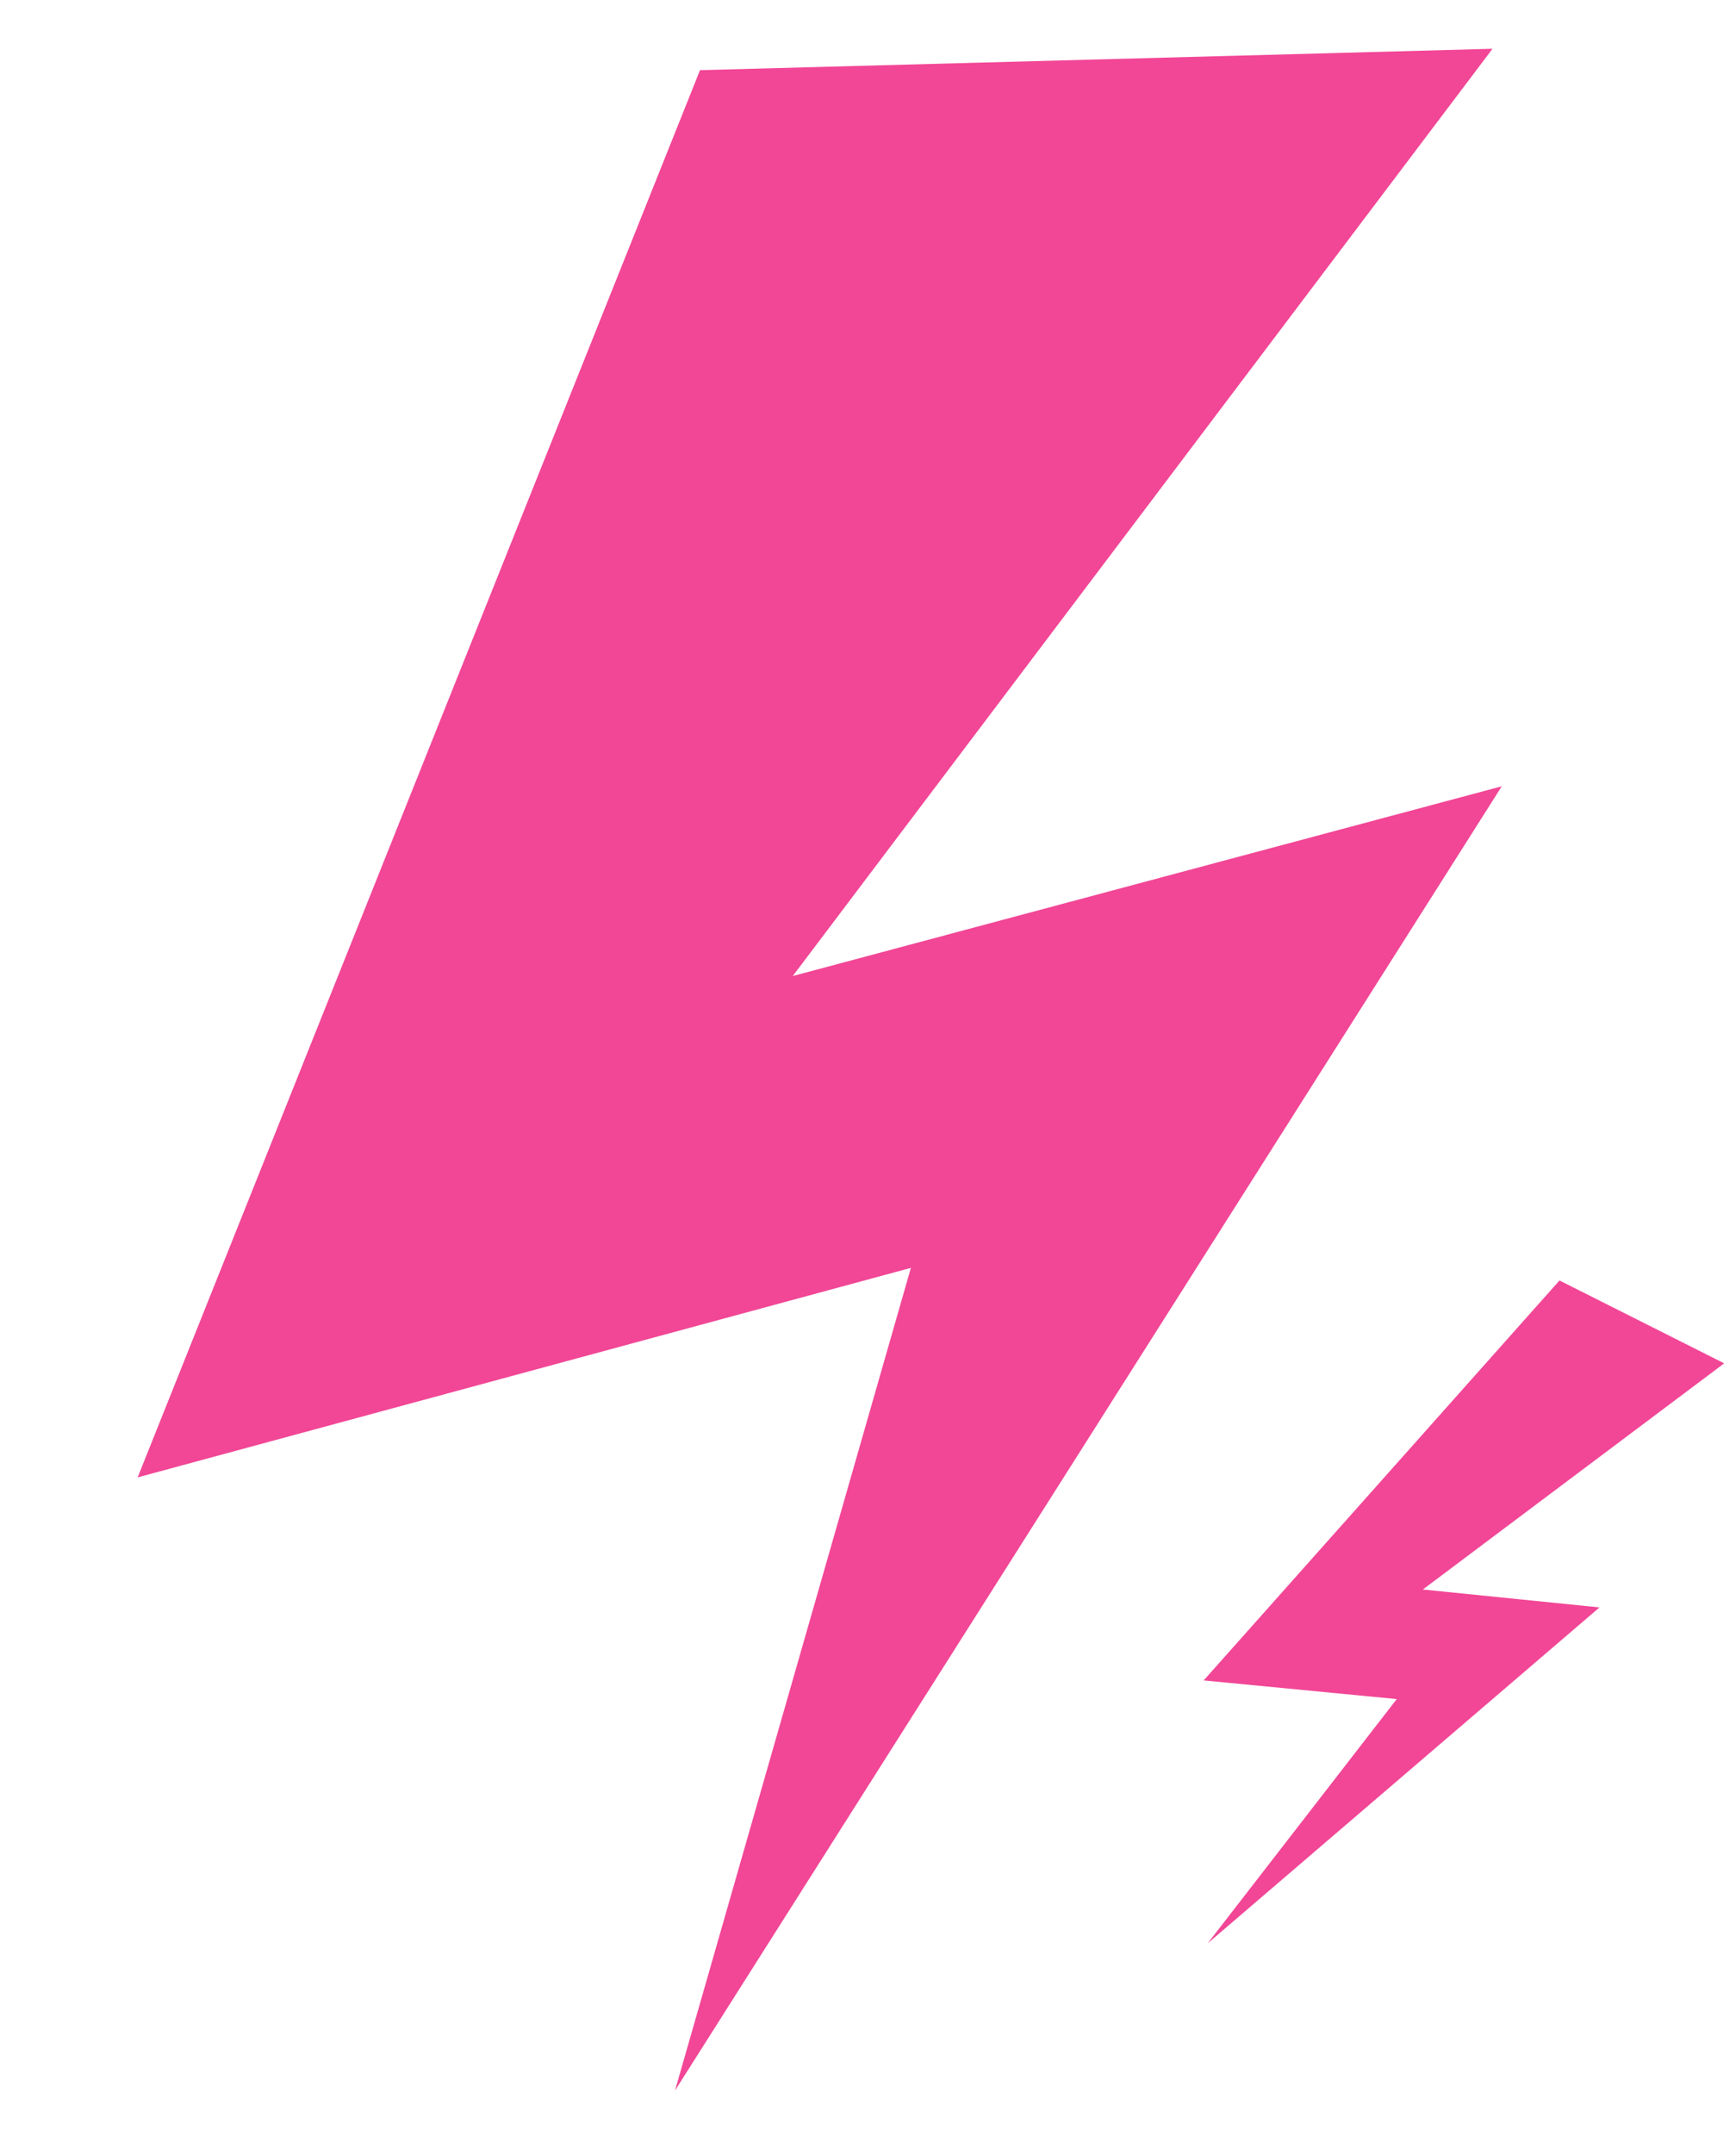
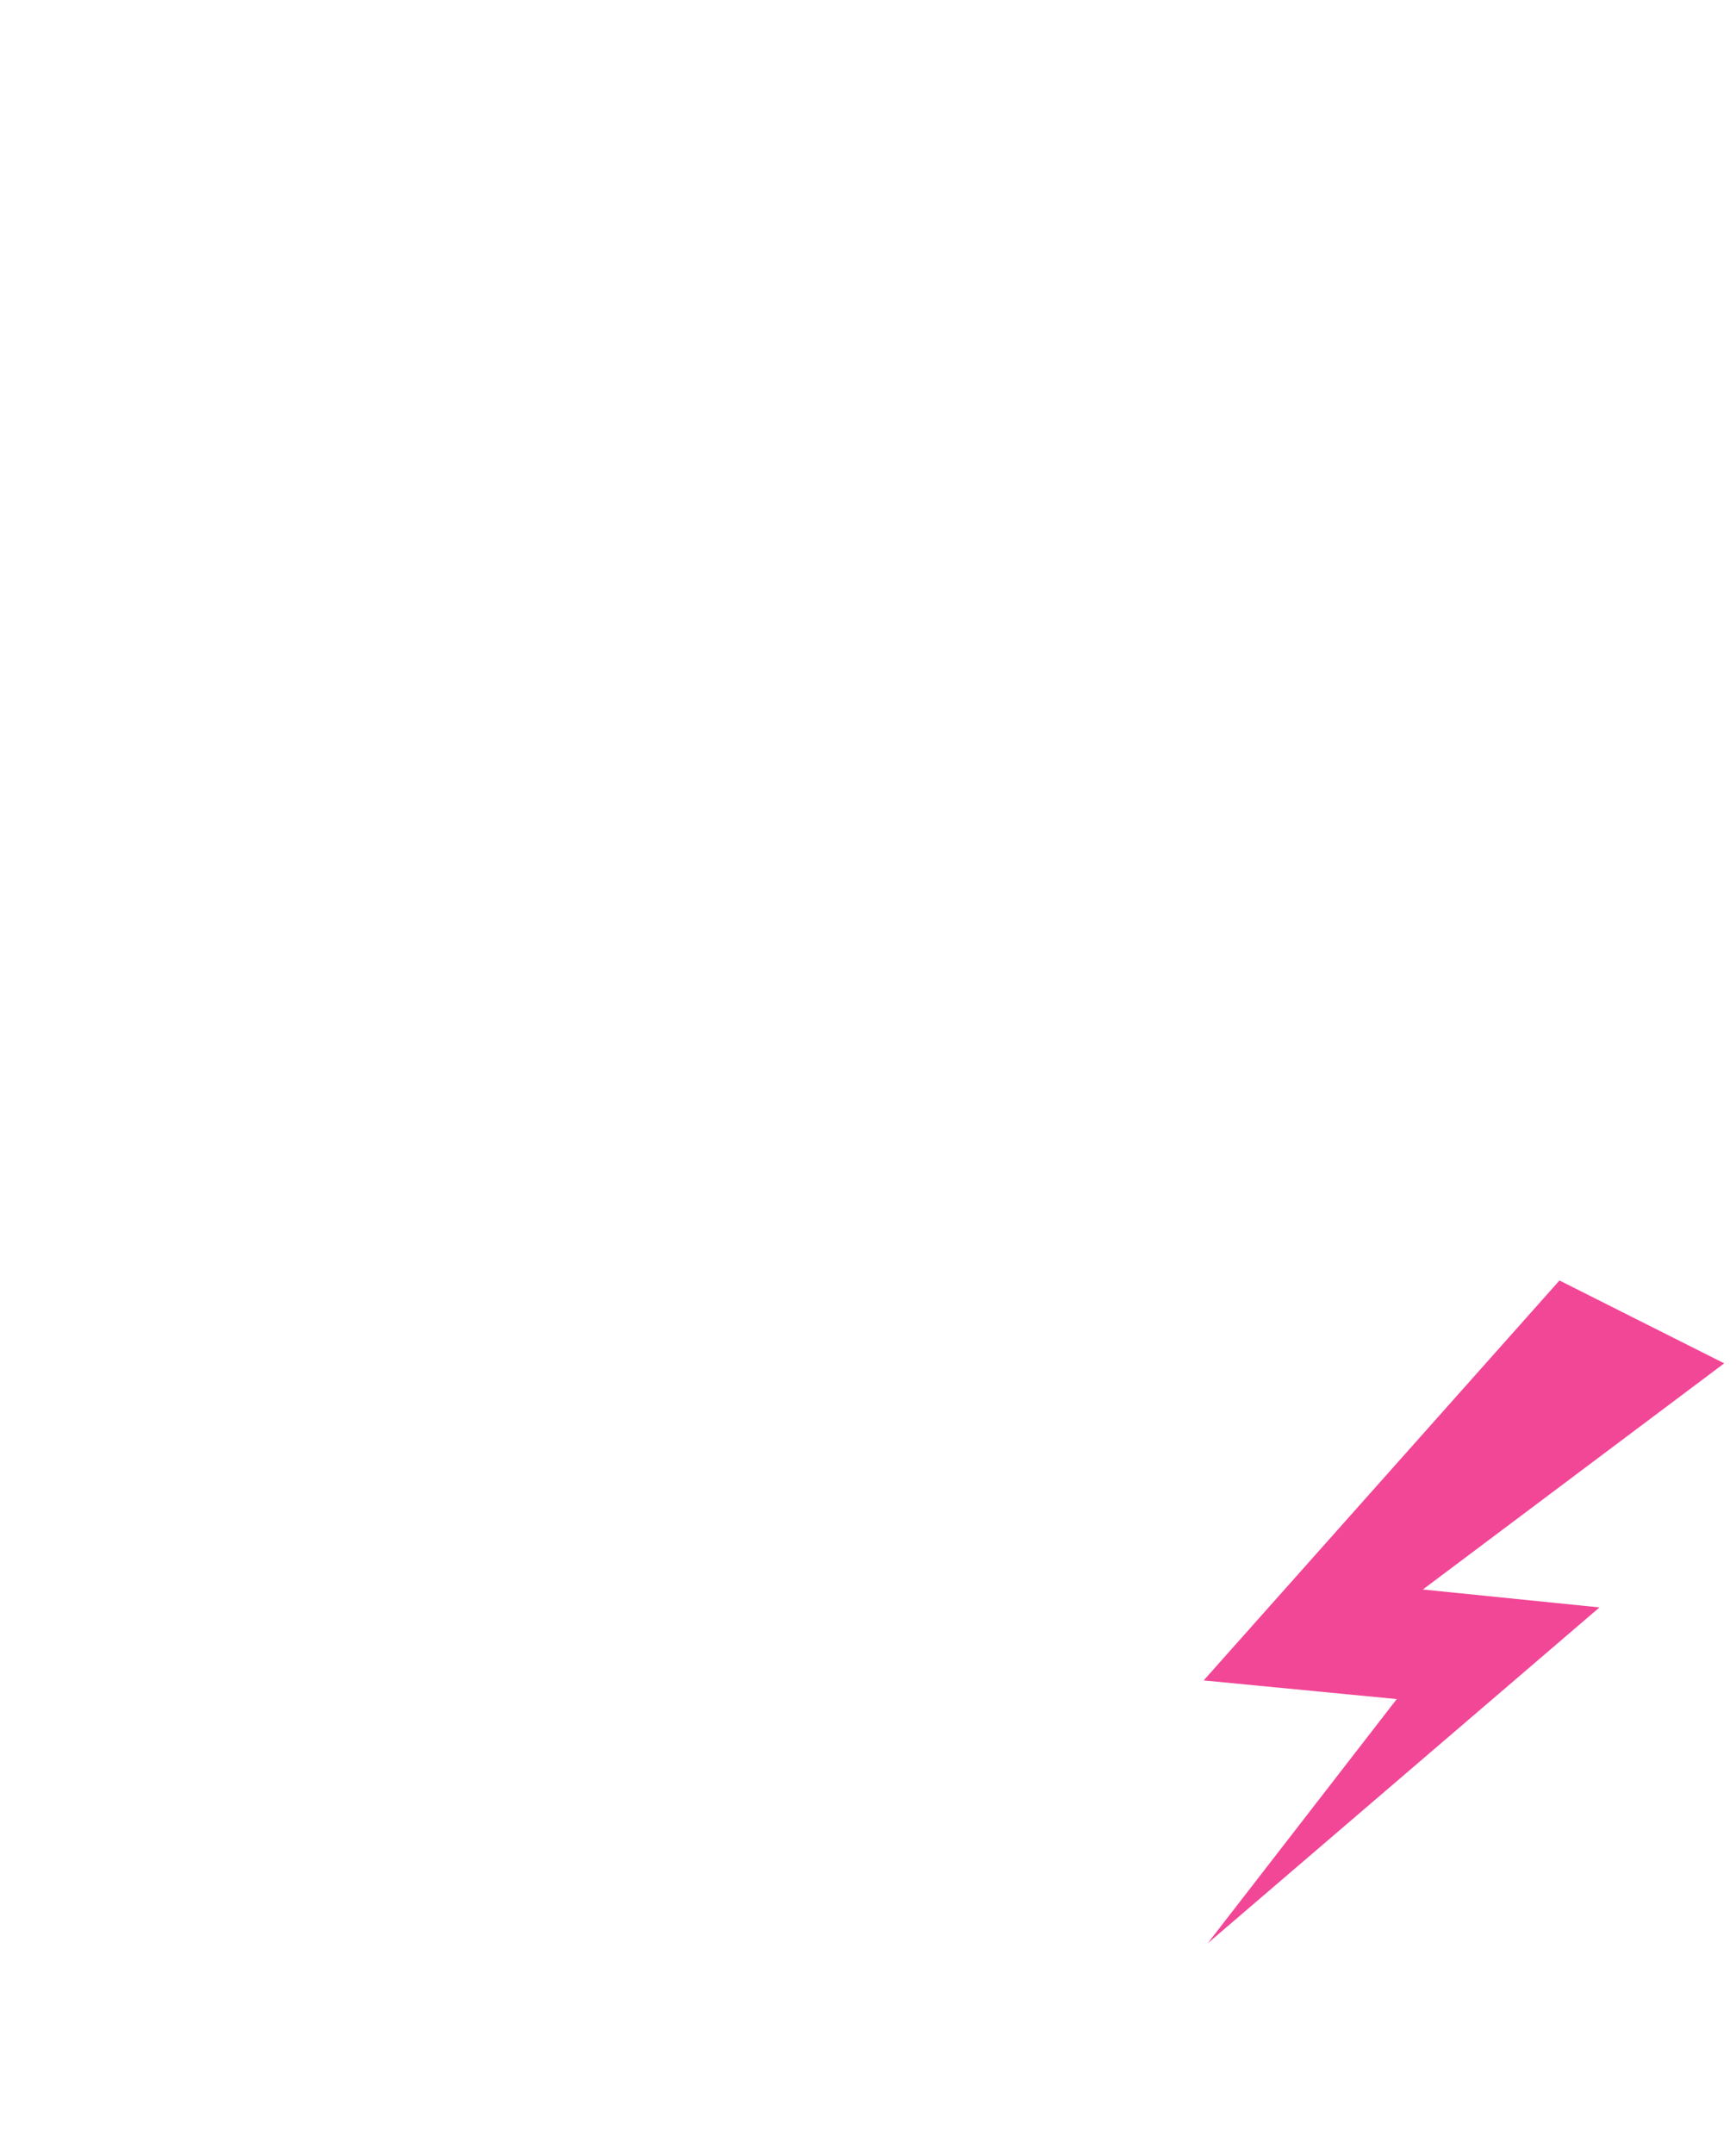
<svg xmlns="http://www.w3.org/2000/svg" width="79" height="98" viewBox="0 0 79 98" fill="none">
-   <path d="M6.264 67.211L31.855 3.192L67.919 2.219L36.075 44.403L68.341 35.771L30.718 95.104L41.452 57.679L6.264 67.211Z" fill="#F24696" />
-   <path d="M54.775 76.447L70.967 58.253L78.463 62.022L64.749 72.311L72.788 73.126L54.955 88.411L63.562 77.296L54.775 76.447Z" fill="#F24696" />
+   <path d="M54.775 76.447L70.967 58.253L78.463 62.022L64.749 72.311L72.788 73.126L54.955 88.411L63.562 77.296L54.775 76.447" fill="#F24696" />
</svg>